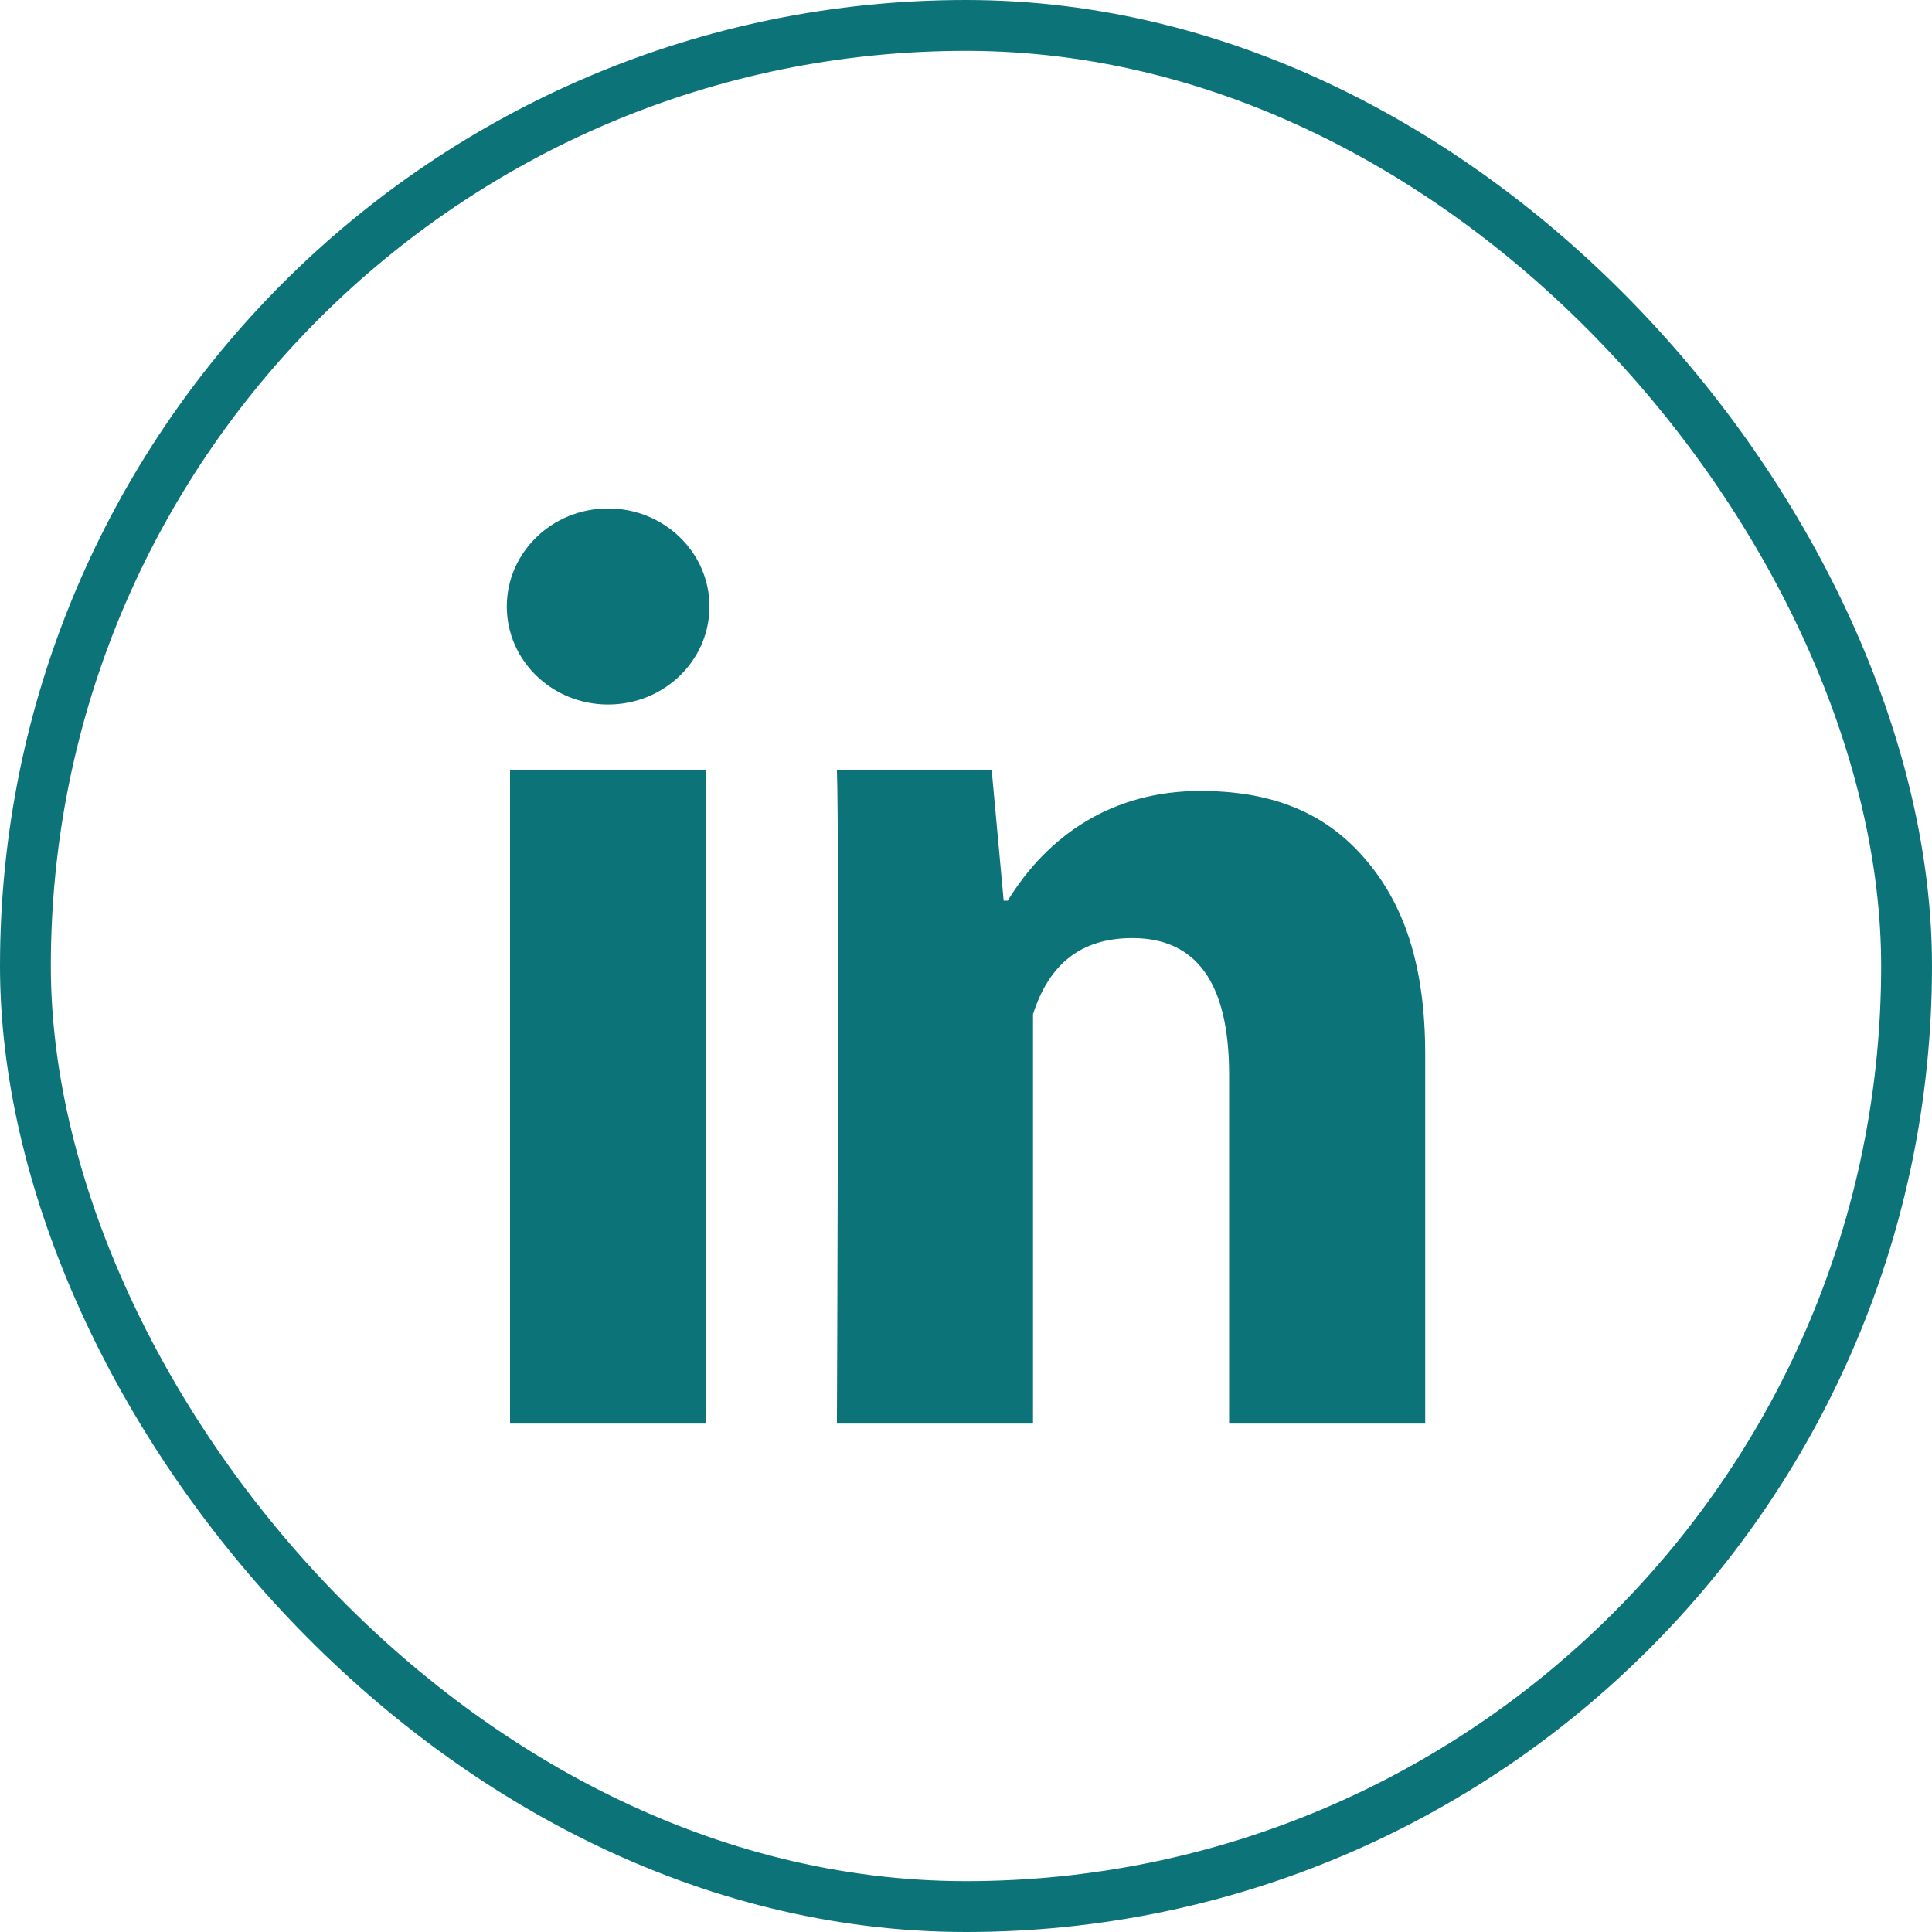
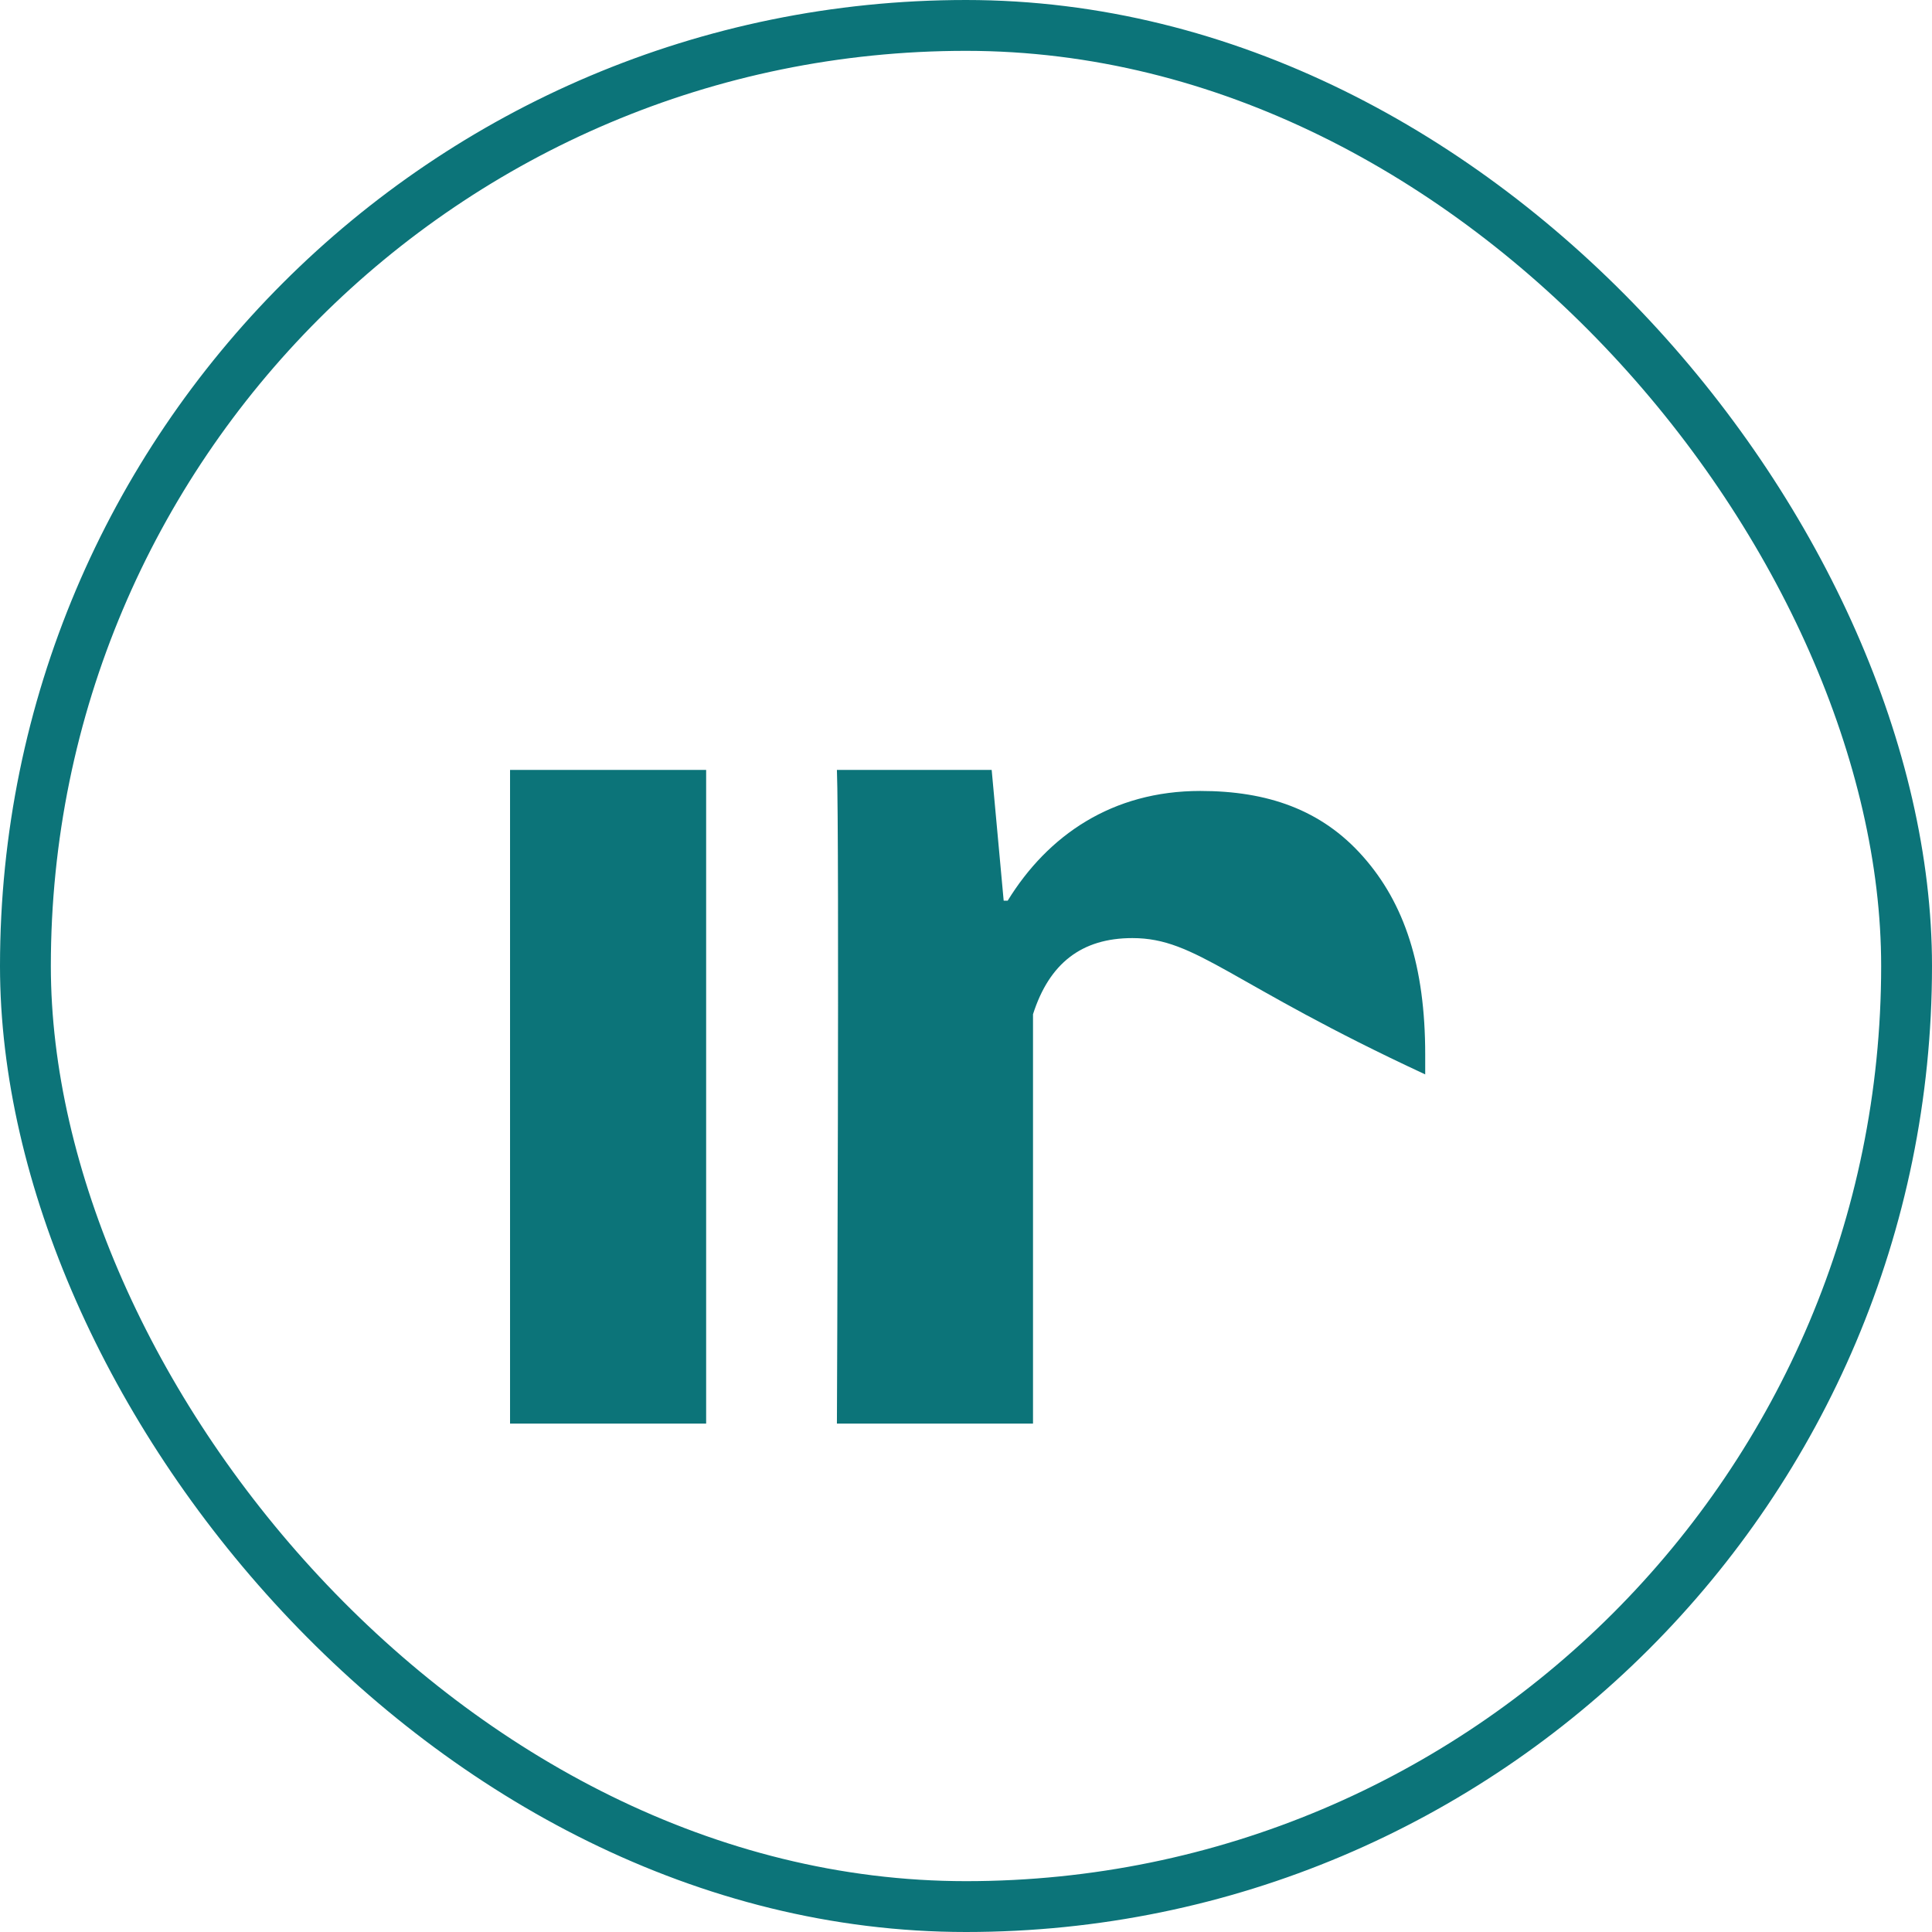
<svg xmlns="http://www.w3.org/2000/svg" width="38" height="38" viewBox="0 0 38 38" fill="none">
  <rect x="0.5" y="0.5" width="37" height="37" rx="18.5" stroke="#0C7479" />
-   <path d="M13.889 28H10.032V15.143H13.889V28ZM28.032 28H24.175V21.132C24.175 19.342 23.537 18.451 22.273 18.451C21.272 18.451 20.637 18.95 20.318 19.949C20.318 21.572 20.318 28 20.318 28H16.461C16.461 28 16.512 16.429 16.461 15.143H19.505L19.741 17.715H19.82C20.611 16.429 21.875 15.557 23.608 15.557C24.926 15.557 25.992 15.924 26.806 16.844C27.625 17.766 28.032 19.003 28.032 20.74V28Z" fill="#0C7479" />
-   <path d="M11.961 13.857C13.061 13.857 13.954 12.994 13.954 11.929C13.954 10.864 13.061 10 11.961 10C10.86 10 9.968 10.864 9.968 11.929C9.968 12.994 10.86 13.857 11.961 13.857Z" fill="#0C7479" />
+   <path d="M13.889 28H10.032V15.143H13.889V28ZM28.032 28V21.132C24.175 19.342 23.537 18.451 22.273 18.451C21.272 18.451 20.637 18.95 20.318 19.949C20.318 21.572 20.318 28 20.318 28H16.461C16.461 28 16.512 16.429 16.461 15.143H19.505L19.741 17.715H19.82C20.611 16.429 21.875 15.557 23.608 15.557C24.926 15.557 25.992 15.924 26.806 16.844C27.625 17.766 28.032 19.003 28.032 20.74V28Z" fill="#0C7479" />
</svg>